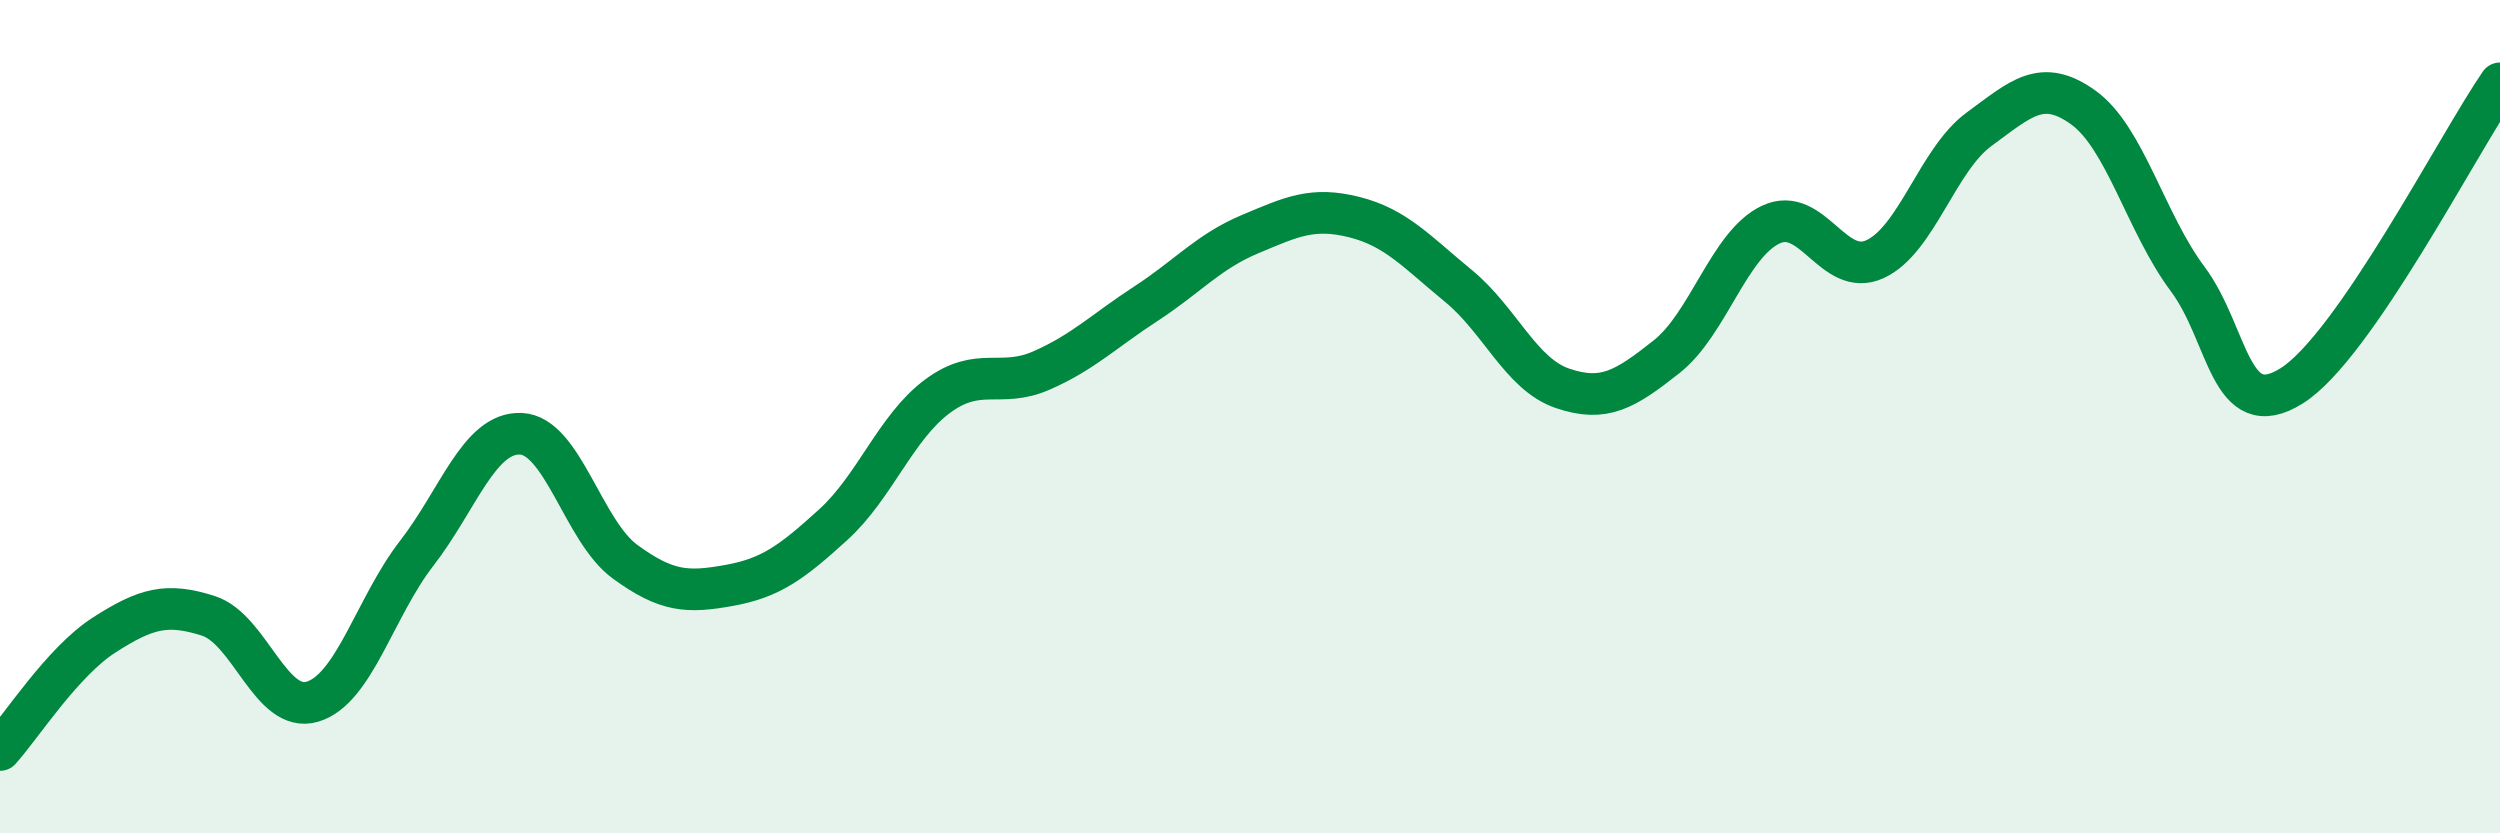
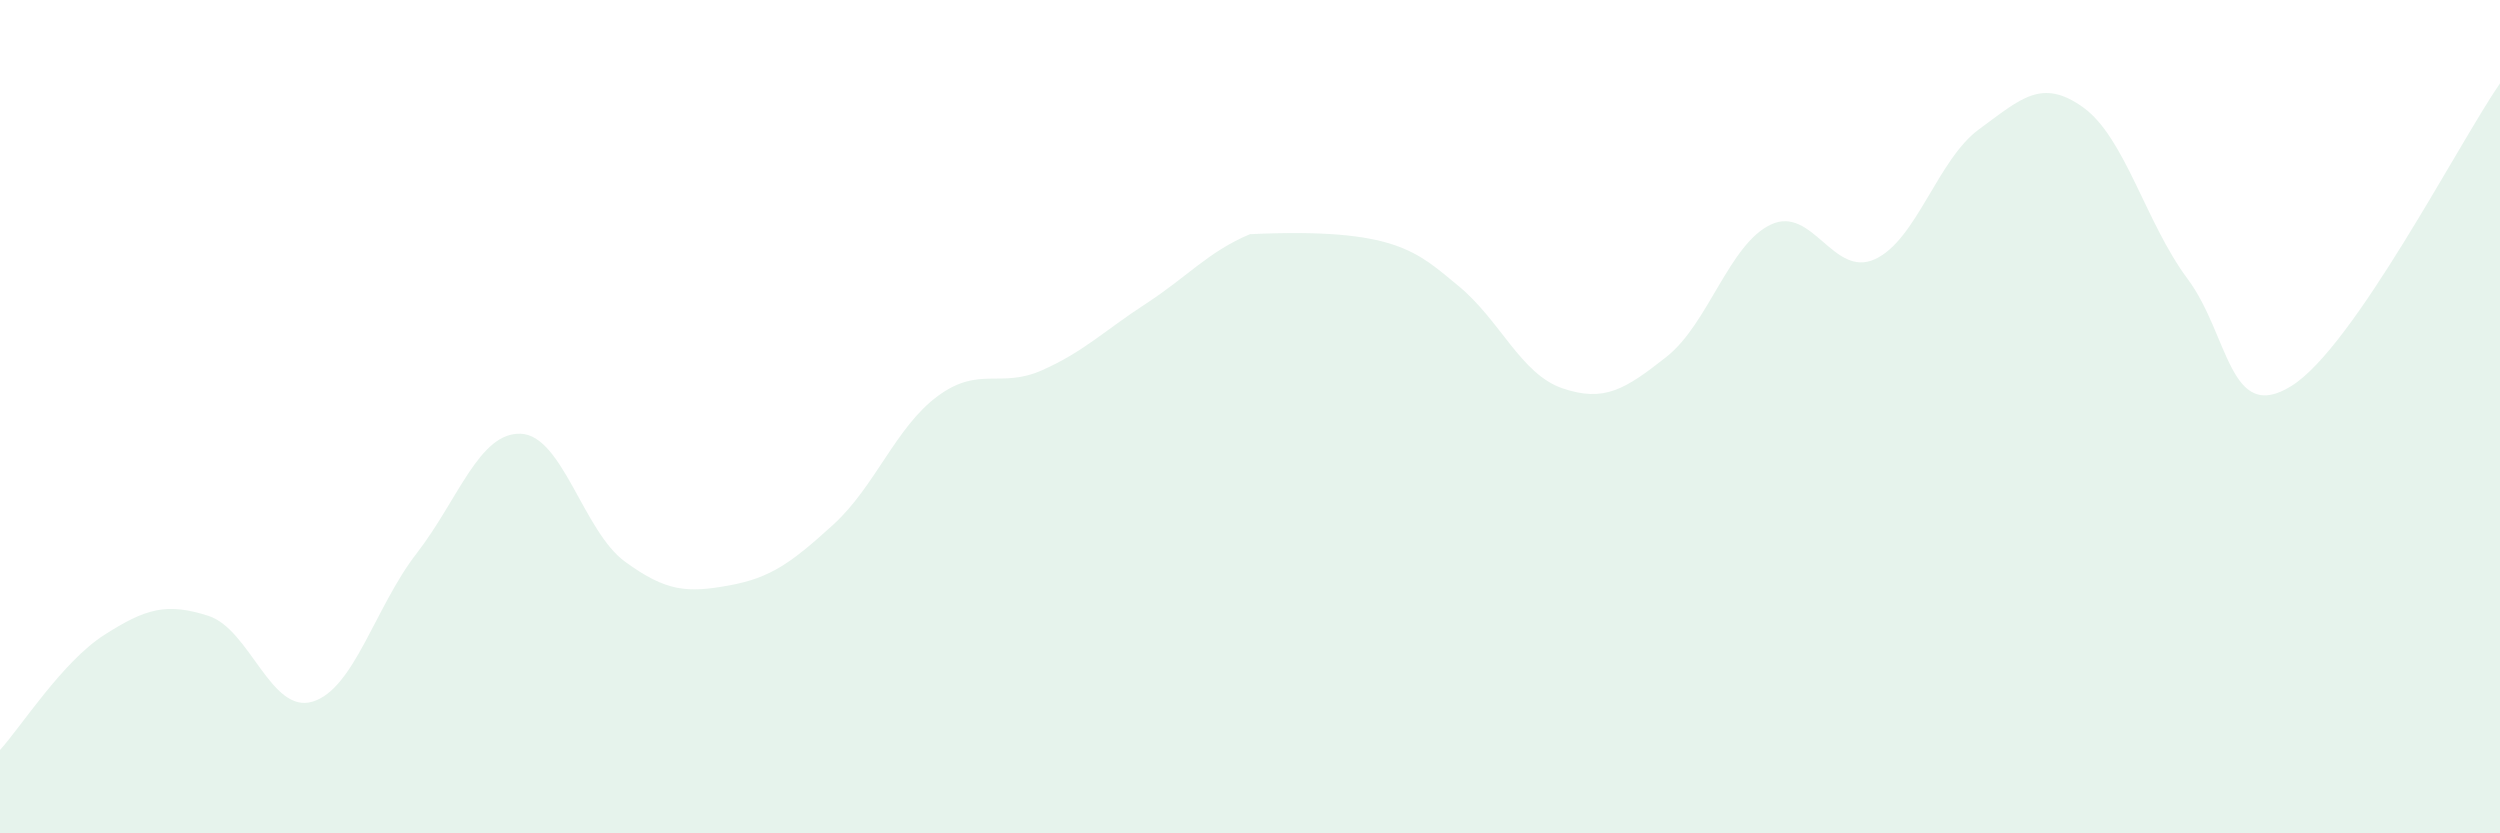
<svg xmlns="http://www.w3.org/2000/svg" width="60" height="20" viewBox="0 0 60 20">
-   <path d="M 0,18 C 0.5,17.45 1.5,15.88 2.5,15.24 C 3.5,14.6 4,14.46 5,14.78 C 6,15.1 6.5,17.14 7.5,16.84 C 8.5,16.54 9,14.57 10,13.28 C 11,11.99 11.5,10.37 12.5,10.41 C 13.5,10.45 14,12.75 15,13.48 C 16,14.21 16.5,14.23 17.5,14.05 C 18.5,13.87 19,13.5 20,12.59 C 21,11.68 21.5,10.25 22.5,9.51 C 23.5,8.77 24,9.33 25,8.89 C 26,8.45 26.5,7.94 27.5,7.29 C 28.5,6.64 29,6.04 30,5.62 C 31,5.2 31.5,4.96 32.5,5.21 C 33.5,5.46 34,6.04 35,6.86 C 36,7.68 36.5,8.98 37.5,9.32 C 38.5,9.66 39,9.35 40,8.56 C 41,7.77 41.5,5.86 42.5,5.39 C 43.5,4.92 44,6.68 45,6.22 C 46,5.76 46.5,3.83 47.5,3.1 C 48.5,2.37 49,1.86 50,2.58 C 51,3.3 51.5,5.35 52.5,6.69 C 53.5,8.03 53.5,10.2 55,9.26 C 56.5,8.32 59,3.45 60,2L60 20L0 20Z" fill="#008740" opacity="0.1" stroke-linecap="round" stroke-linejoin="round" />
-   <path d="M 0,18 C 0.5,17.45 1.5,15.88 2.5,15.24 C 3.5,14.6 4,14.46 5,14.78 C 6,15.1 6.5,17.14 7.5,16.84 C 8.5,16.54 9,14.57 10,13.28 C 11,11.99 11.5,10.37 12.5,10.41 C 13.5,10.45 14,12.75 15,13.48 C 16,14.21 16.5,14.23 17.5,14.05 C 18.5,13.87 19,13.5 20,12.59 C 21,11.68 21.5,10.25 22.5,9.51 C 23.5,8.77 24,9.33 25,8.89 C 26,8.45 26.5,7.94 27.5,7.29 C 28.5,6.64 29,6.04 30,5.62 C 31,5.2 31.5,4.96 32.5,5.21 C 33.5,5.46 34,6.04 35,6.86 C 36,7.68 36.5,8.98 37.5,9.32 C 38.5,9.66 39,9.35 40,8.56 C 41,7.77 41.5,5.86 42.5,5.39 C 43.5,4.92 44,6.68 45,6.22 C 46,5.76 46.5,3.83 47.5,3.1 C 48.5,2.37 49,1.86 50,2.58 C 51,3.3 51.5,5.35 52.5,6.69 C 53.5,8.03 53.5,10.2 55,9.26 C 56.5,8.32 59,3.45 60,2" stroke="#008740" stroke-width="1" fill="none" stroke-linecap="round" stroke-linejoin="round" />
+   <path d="M 0,18 C 0.5,17.45 1.5,15.88 2.5,15.24 C 3.5,14.6 4,14.46 5,14.78 C 6,15.1 6.5,17.14 7.5,16.84 C 8.5,16.54 9,14.57 10,13.28 C 11,11.99 11.5,10.37 12.5,10.41 C 13.5,10.45 14,12.75 15,13.48 C 16,14.21 16.5,14.23 17.5,14.05 C 18.5,13.87 19,13.5 20,12.59 C 21,11.68 21.5,10.25 22.5,9.51 C 23.5,8.77 24,9.33 25,8.89 C 26,8.45 26.5,7.94 27.5,7.29 C 28.5,6.64 29,6.04 30,5.62 C 33.5,5.46 34,6.04 35,6.86 C 36,7.68 36.5,8.98 37.5,9.32 C 38.5,9.66 39,9.35 40,8.56 C 41,7.77 41.5,5.86 42.5,5.39 C 43.5,4.92 44,6.68 45,6.22 C 46,5.76 46.5,3.83 47.5,3.1 C 48.5,2.37 49,1.86 50,2.58 C 51,3.3 51.5,5.35 52.5,6.69 C 53.5,8.03 53.5,10.2 55,9.26 C 56.5,8.32 59,3.45 60,2L60 20L0 20Z" fill="#008740" opacity="0.1" stroke-linecap="round" stroke-linejoin="round" />
</svg>